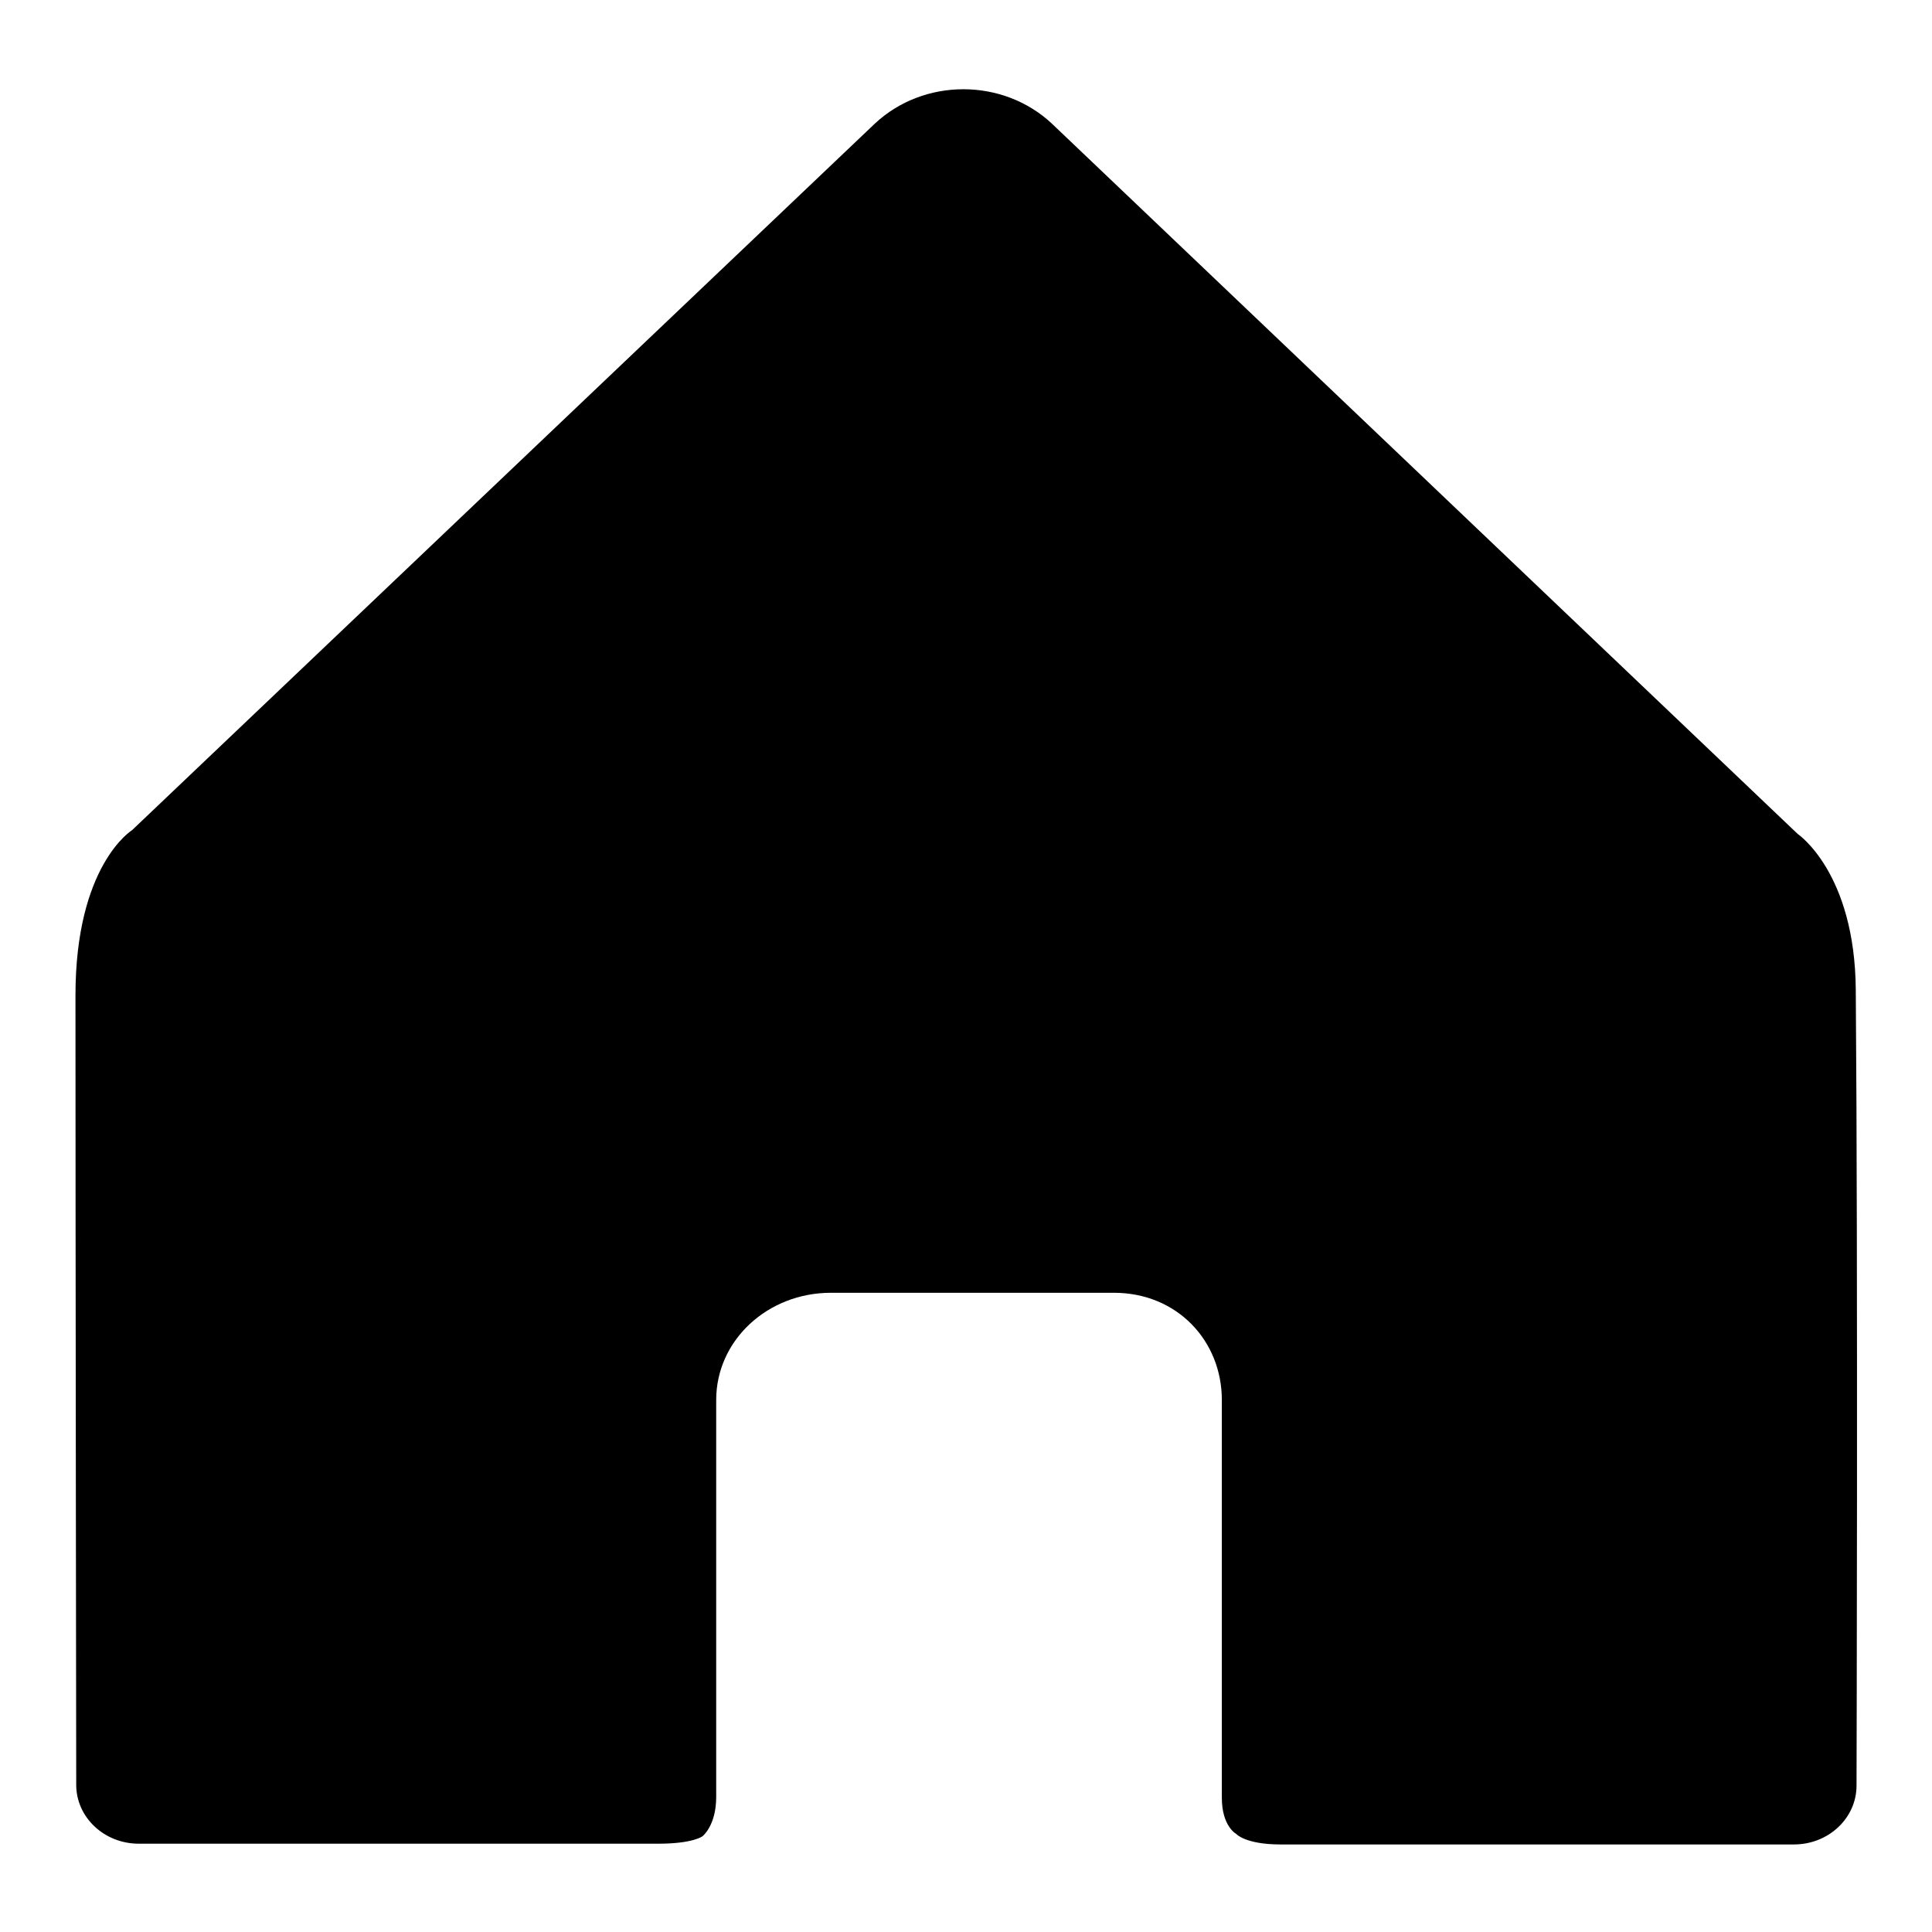
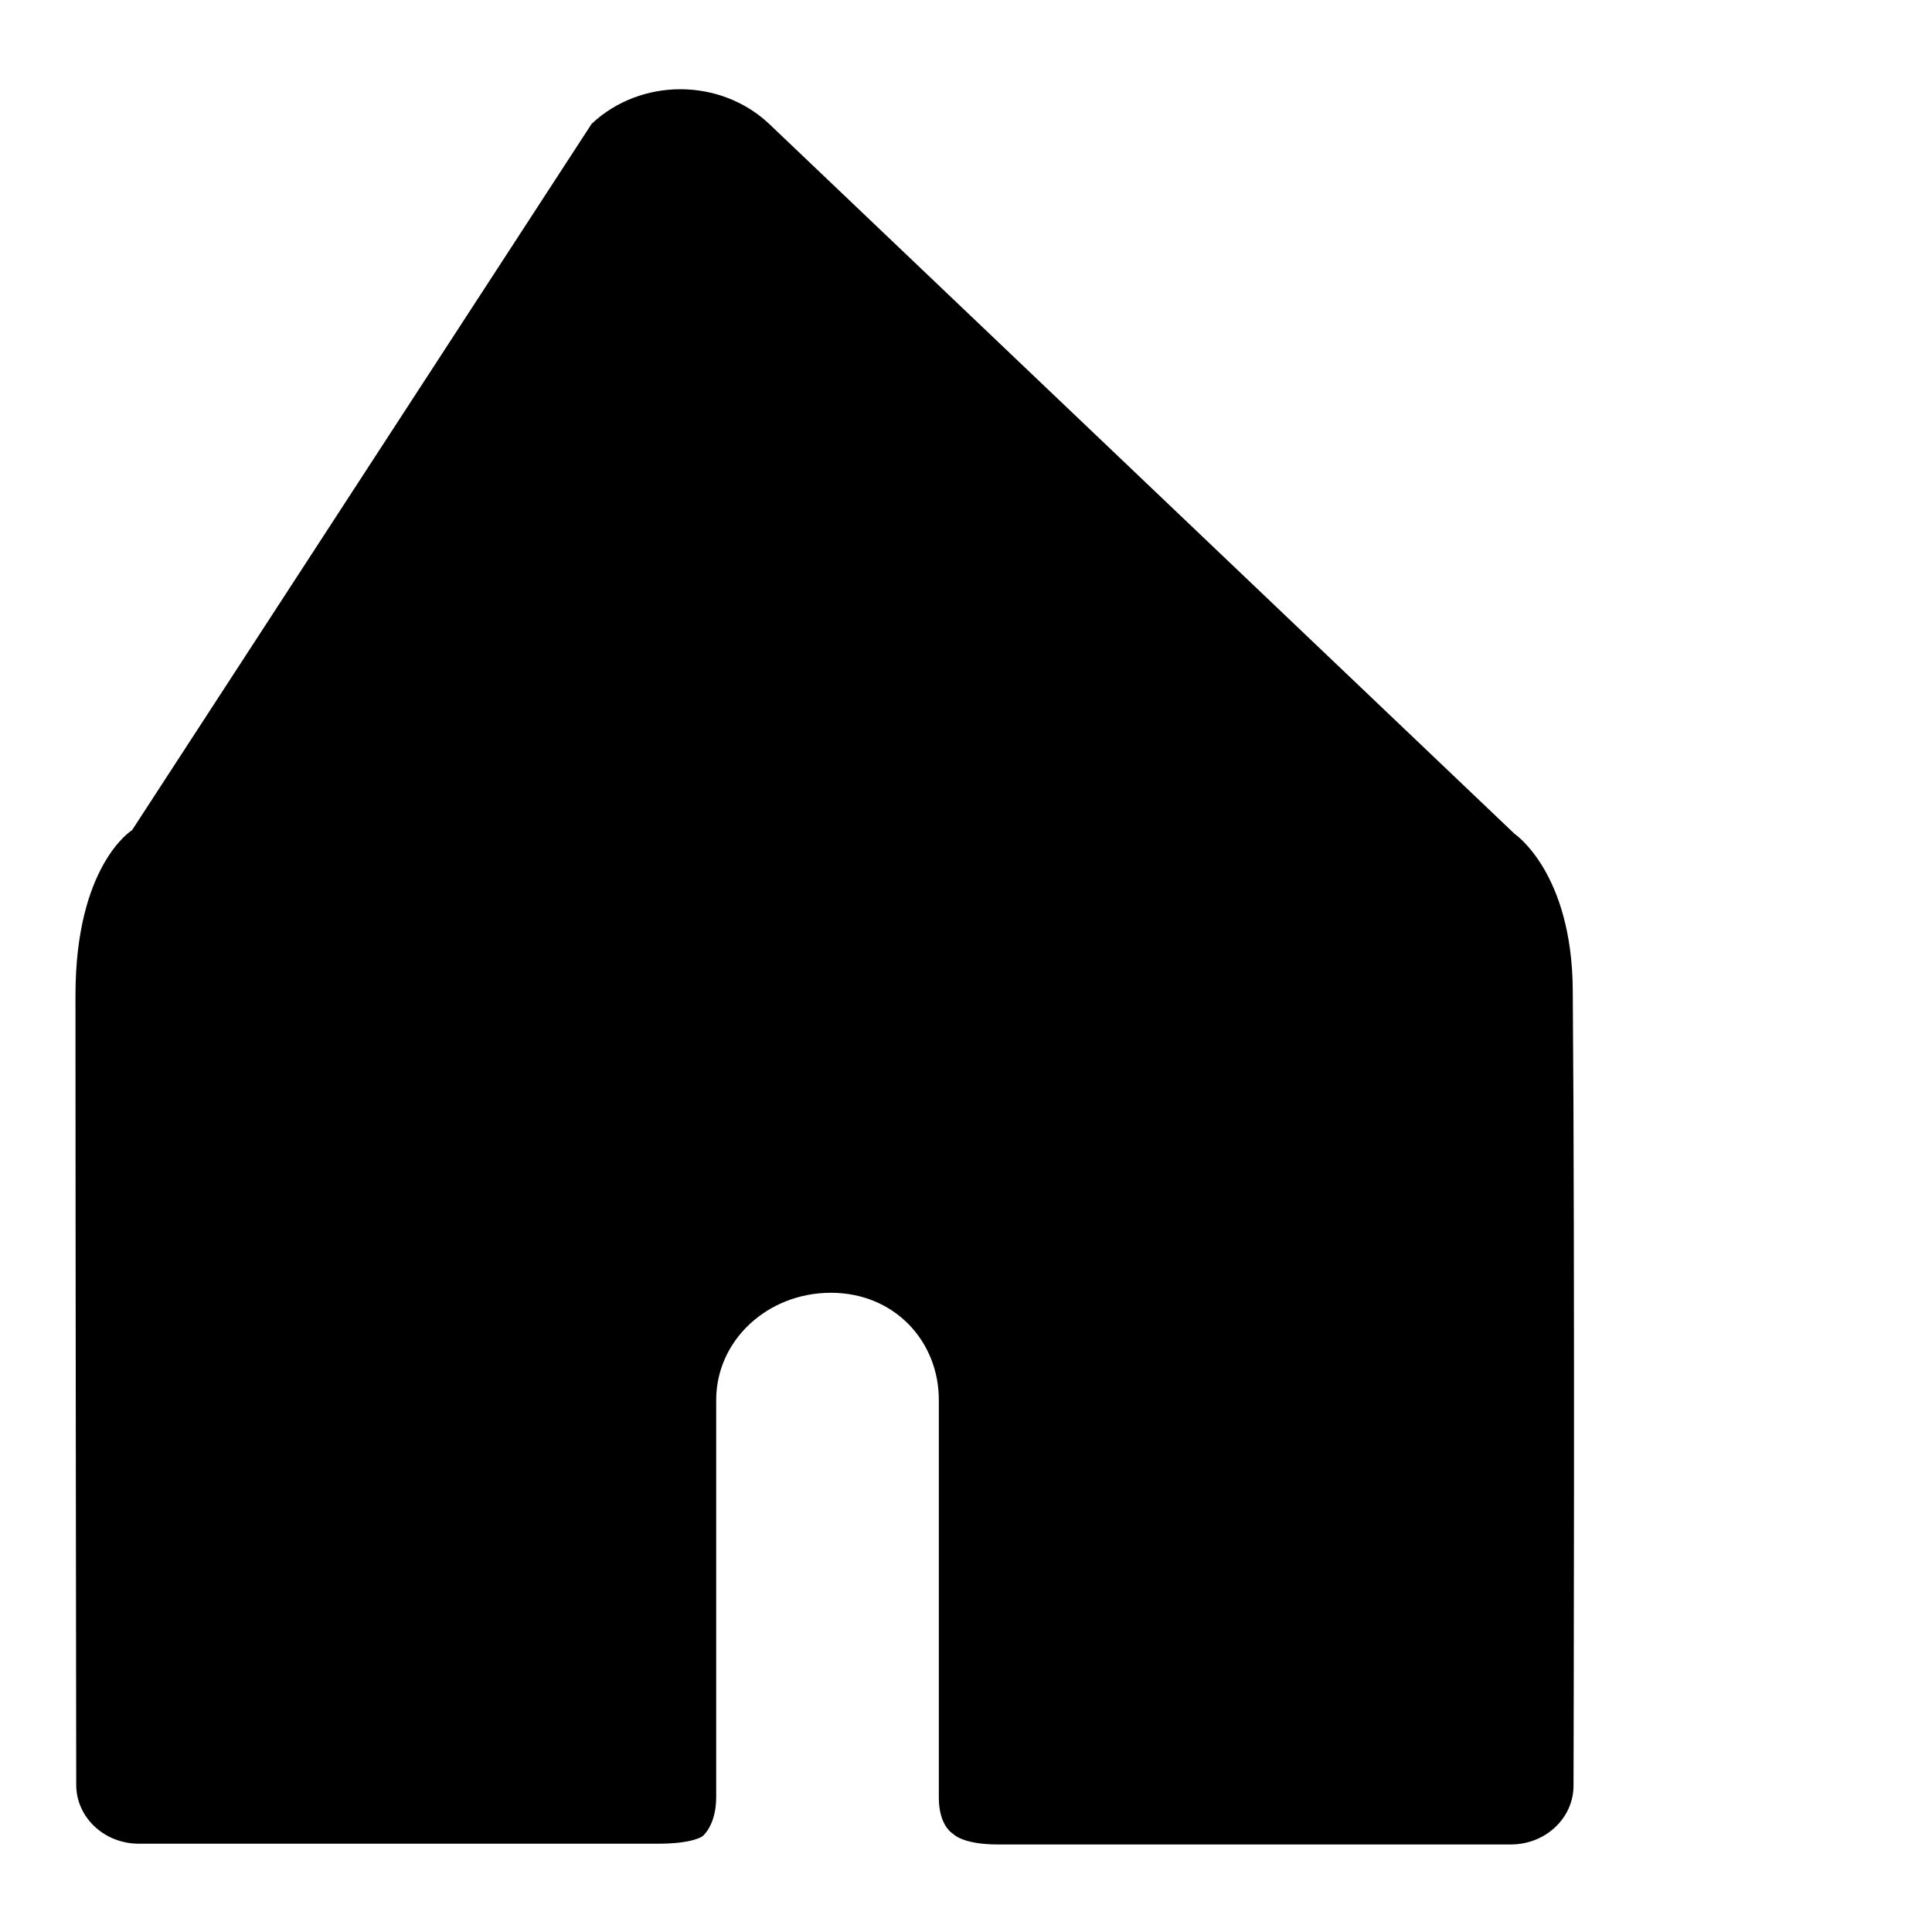
<svg xmlns="http://www.w3.org/2000/svg" version="1.1" x="0px" y="0px" viewBox="0 0 256 256" enable-background="new 0 0 256 256" xml:space="preserve">
  <g>
    <g>
-       <path fill="#000000" d="M86.8,163.7c0,1.6,1.3,2.9,2.9,2.9c0,0,18.2,0,24.5,0c1.7,0,2.1-0.4,2.1-0.4s0.6-0.5,0.6-2c0-5.6,0-19.9,0-19.9c0-3,2.4-5.4,5.4-5.4h13.4c3,0,5.1,2.4,5.1,5.4c0,0,0,14.4,0,19.9c0,1.4,0.6,1.8,0.6,1.8s0.4,0.5,2.1,0.5c6.3,0,24.2,0,24.2,0c1.6,0,2.9-1.3,2.9-2.9c0,0,0.1-25.8,0-39.9c0-5.9-2.7-7.8-2.7-7.8l-35.2-35.6c-2.3-2.3-6.1-2.3-8.4,0l-35,35.5c0,0-2.7,1.8-2.7,8.3C86.7,136.2,86.8,163.7,86.8,163.7z" />
-       <path fill="#000000" d="M10.1,236.5c0,4.3,3.7,7.8,8.3,7.8c0,0,51.1,0,68.8,0c4.7,0,5.9-1,5.9-1s1.8-1.4,1.8-5.2c0-14.7,0-52.6,0-52.6c0-7.9,6.8-14.2,15.2-14.2h37.5c8.4,0,14.3,6.4,14.3,14.2c0,0,0,38,0,52.7c0,3.8,1.9,4.8,1.9,4.8s1.2,1.4,5.9,1.4c17.7,0,68,0,68,0c4.6,0,8.3-3.5,8.3-7.8c0,0,0.2-68.1-0.1-105.4c-0.1-15.6-7.7-20.7-7.7-20.7l-98.8-94.1c-6.5-6.1-17-6.1-23.5,0L17.5,110c0,0-7.5,4.6-7.5,21.9C10,164.1,10.1,236.5,10.1,236.5z" />
+       <path fill="#000000" d="M10.1,236.5c0,4.3,3.7,7.8,8.3,7.8c0,0,51.1,0,68.8,0c4.7,0,5.9-1,5.9-1s1.8-1.4,1.8-5.2c0-14.7,0-52.6,0-52.6c0-7.9,6.8-14.2,15.2-14.2c8.4,0,14.3,6.4,14.3,14.2c0,0,0,38,0,52.7c0,3.8,1.9,4.8,1.9,4.8s1.2,1.4,5.9,1.4c17.7,0,68,0,68,0c4.6,0,8.3-3.5,8.3-7.8c0,0,0.2-68.1-0.1-105.4c-0.1-15.6-7.7-20.7-7.7-20.7l-98.8-94.1c-6.5-6.1-17-6.1-23.5,0L17.5,110c0,0-7.5,4.6-7.5,21.9C10,164.1,10.1,236.5,10.1,236.5z" />
    </g>
  </g>
</svg>